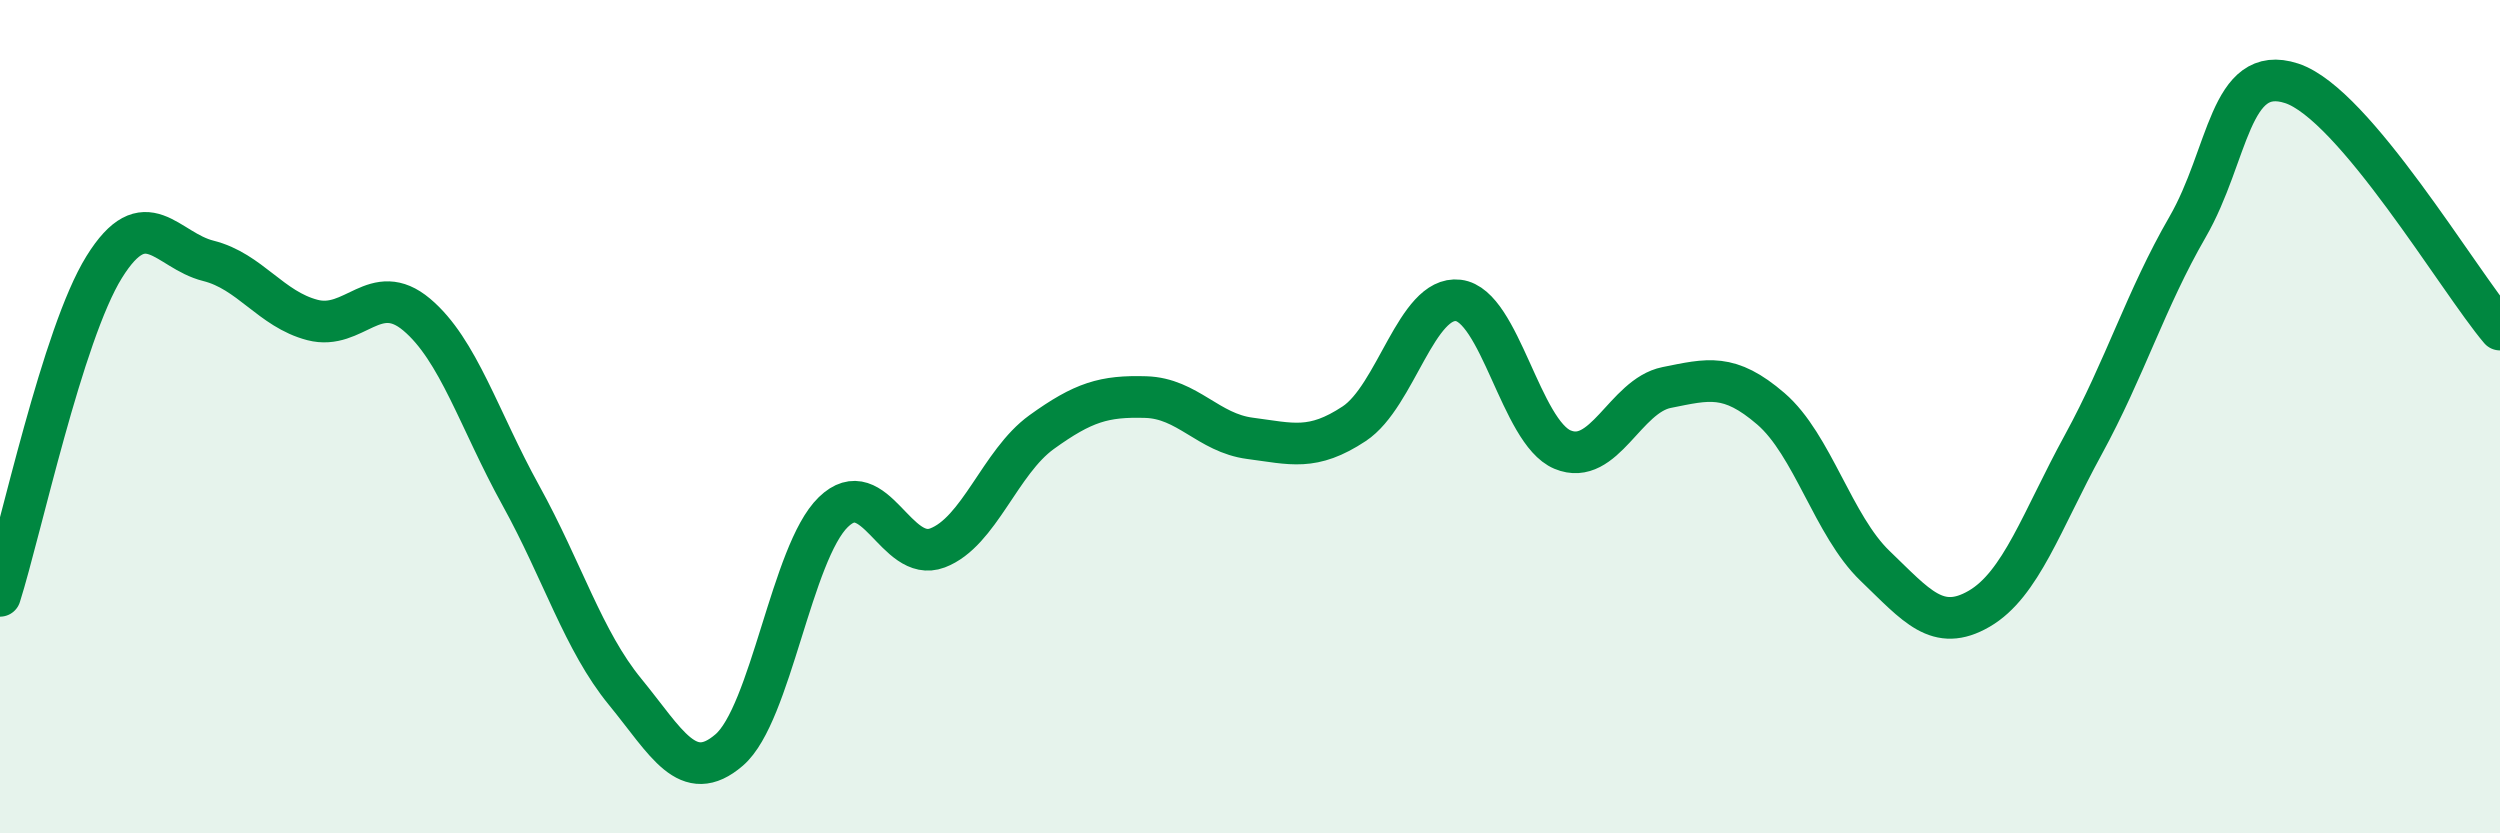
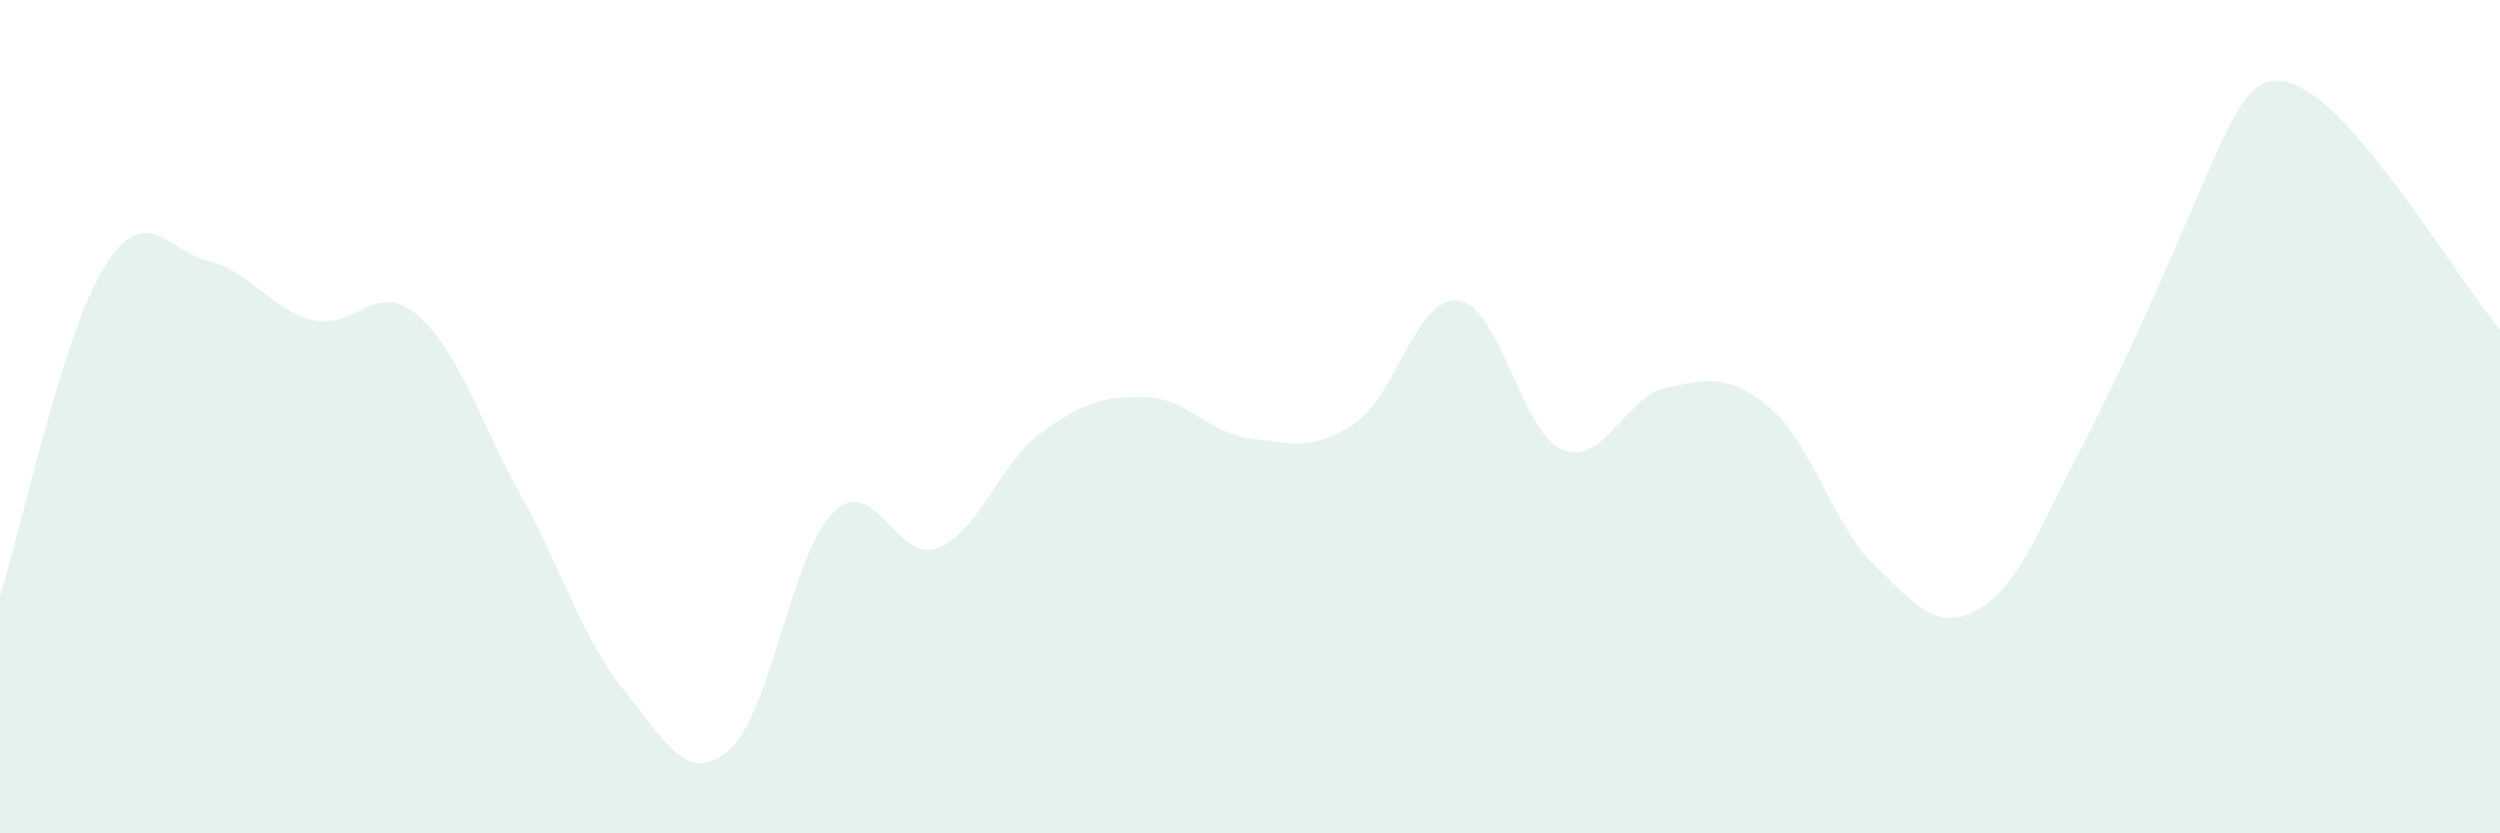
<svg xmlns="http://www.w3.org/2000/svg" width="60" height="20" viewBox="0 0 60 20">
-   <path d="M 0,14.3 C 0.5,12.72 1.5,8.02 2.5,6.41 C 3.5,4.8 4,6.01 5,6.26 C 6,6.51 6.5,7.42 7.5,7.68 C 8.5,7.94 9,6.71 10,7.55 C 11,8.39 11.5,10.08 12.5,11.89 C 13.5,13.7 14,15.38 15,16.6 C 16,17.82 16.5,18.86 17.5,18 C 18.5,17.14 19,13.26 20,12.29 C 21,11.32 21.5,13.53 22.5,13.15 C 23.5,12.77 24,11.09 25,10.37 C 26,9.65 26.5,9.5 27.5,9.53 C 28.5,9.56 29,10.39 30,10.52 C 31,10.65 31.5,10.83 32.5,10.17 C 33.5,9.51 34,7.09 35,7.21 C 36,7.33 36.5,10.37 37.5,10.79 C 38.5,11.21 39,9.5 40,9.3 C 41,9.1 41.5,8.95 42.5,9.81 C 43.5,10.67 44,12.62 45,13.58 C 46,14.54 46.5,15.19 47.5,14.61 C 48.5,14.03 49,12.5 50,10.67 C 51,8.84 51.5,7.18 52.5,5.45 C 53.5,3.72 53.5,1.51 55,2 C 56.5,2.49 59,6.73 60,7.91L60 20L0 20Z" fill="#008740" opacity="0.1" stroke-linecap="round" stroke-linejoin="round" />
-   <path d="M 0,14.3 C 0.5,12.72 1.5,8.02 2.5,6.41 C 3.5,4.8 4,6.01 5,6.26 C 6,6.51 6.5,7.42 7.5,7.68 C 8.5,7.94 9,6.71 10,7.55 C 11,8.39 11.5,10.08 12.5,11.89 C 13.5,13.7 14,15.38 15,16.6 C 16,17.82 16.5,18.86 17.5,18 C 18.5,17.14 19,13.26 20,12.29 C 21,11.32 21.5,13.53 22.5,13.15 C 23.5,12.77 24,11.09 25,10.37 C 26,9.65 26.5,9.5 27.5,9.53 C 28.5,9.56 29,10.39 30,10.52 C 31,10.65 31.5,10.83 32.5,10.17 C 33.5,9.51 34,7.09 35,7.21 C 36,7.33 36.5,10.37 37.5,10.79 C 38.5,11.21 39,9.5 40,9.3 C 41,9.1 41.5,8.95 42.5,9.81 C 43.5,10.67 44,12.62 45,13.58 C 46,14.54 46.5,15.19 47.5,14.61 C 48.5,14.03 49,12.5 50,10.67 C 51,8.84 51.5,7.18 52.5,5.45 C 53.5,3.72 53.5,1.51 55,2 C 56.5,2.49 59,6.73 60,7.91" stroke="#008740" stroke-width="1" fill="none" stroke-linecap="round" stroke-linejoin="round" />
+   <path d="M 0,14.3 C 0.5,12.72 1.5,8.02 2.5,6.41 C 3.5,4.8 4,6.01 5,6.26 C 6,6.51 6.5,7.42 7.5,7.68 C 8.5,7.94 9,6.71 10,7.55 C 11,8.39 11.5,10.08 12.5,11.89 C 13.5,13.7 14,15.38 15,16.6 C 16,17.82 16.5,18.86 17.5,18 C 18.5,17.14 19,13.26 20,12.29 C 21,11.32 21.5,13.53 22.5,13.15 C 23.5,12.77 24,11.09 25,10.37 C 26,9.65 26.5,9.5 27.5,9.53 C 28.5,9.56 29,10.39 30,10.52 C 31,10.65 31.5,10.83 32.5,10.17 C 33.5,9.51 34,7.09 35,7.21 C 36,7.33 36.5,10.37 37.5,10.79 C 38.5,11.21 39,9.5 40,9.3 C 41,9.1 41.5,8.95 42.5,9.81 C 43.5,10.67 44,12.62 45,13.58 C 46,14.54 46.5,15.19 47.5,14.61 C 48.5,14.03 49,12.5 50,10.67 C 53.5,3.72 53.5,1.51 55,2 C 56.5,2.49 59,6.73 60,7.91L60 20L0 20Z" fill="#008740" opacity="0.1" stroke-linecap="round" stroke-linejoin="round" />
</svg>